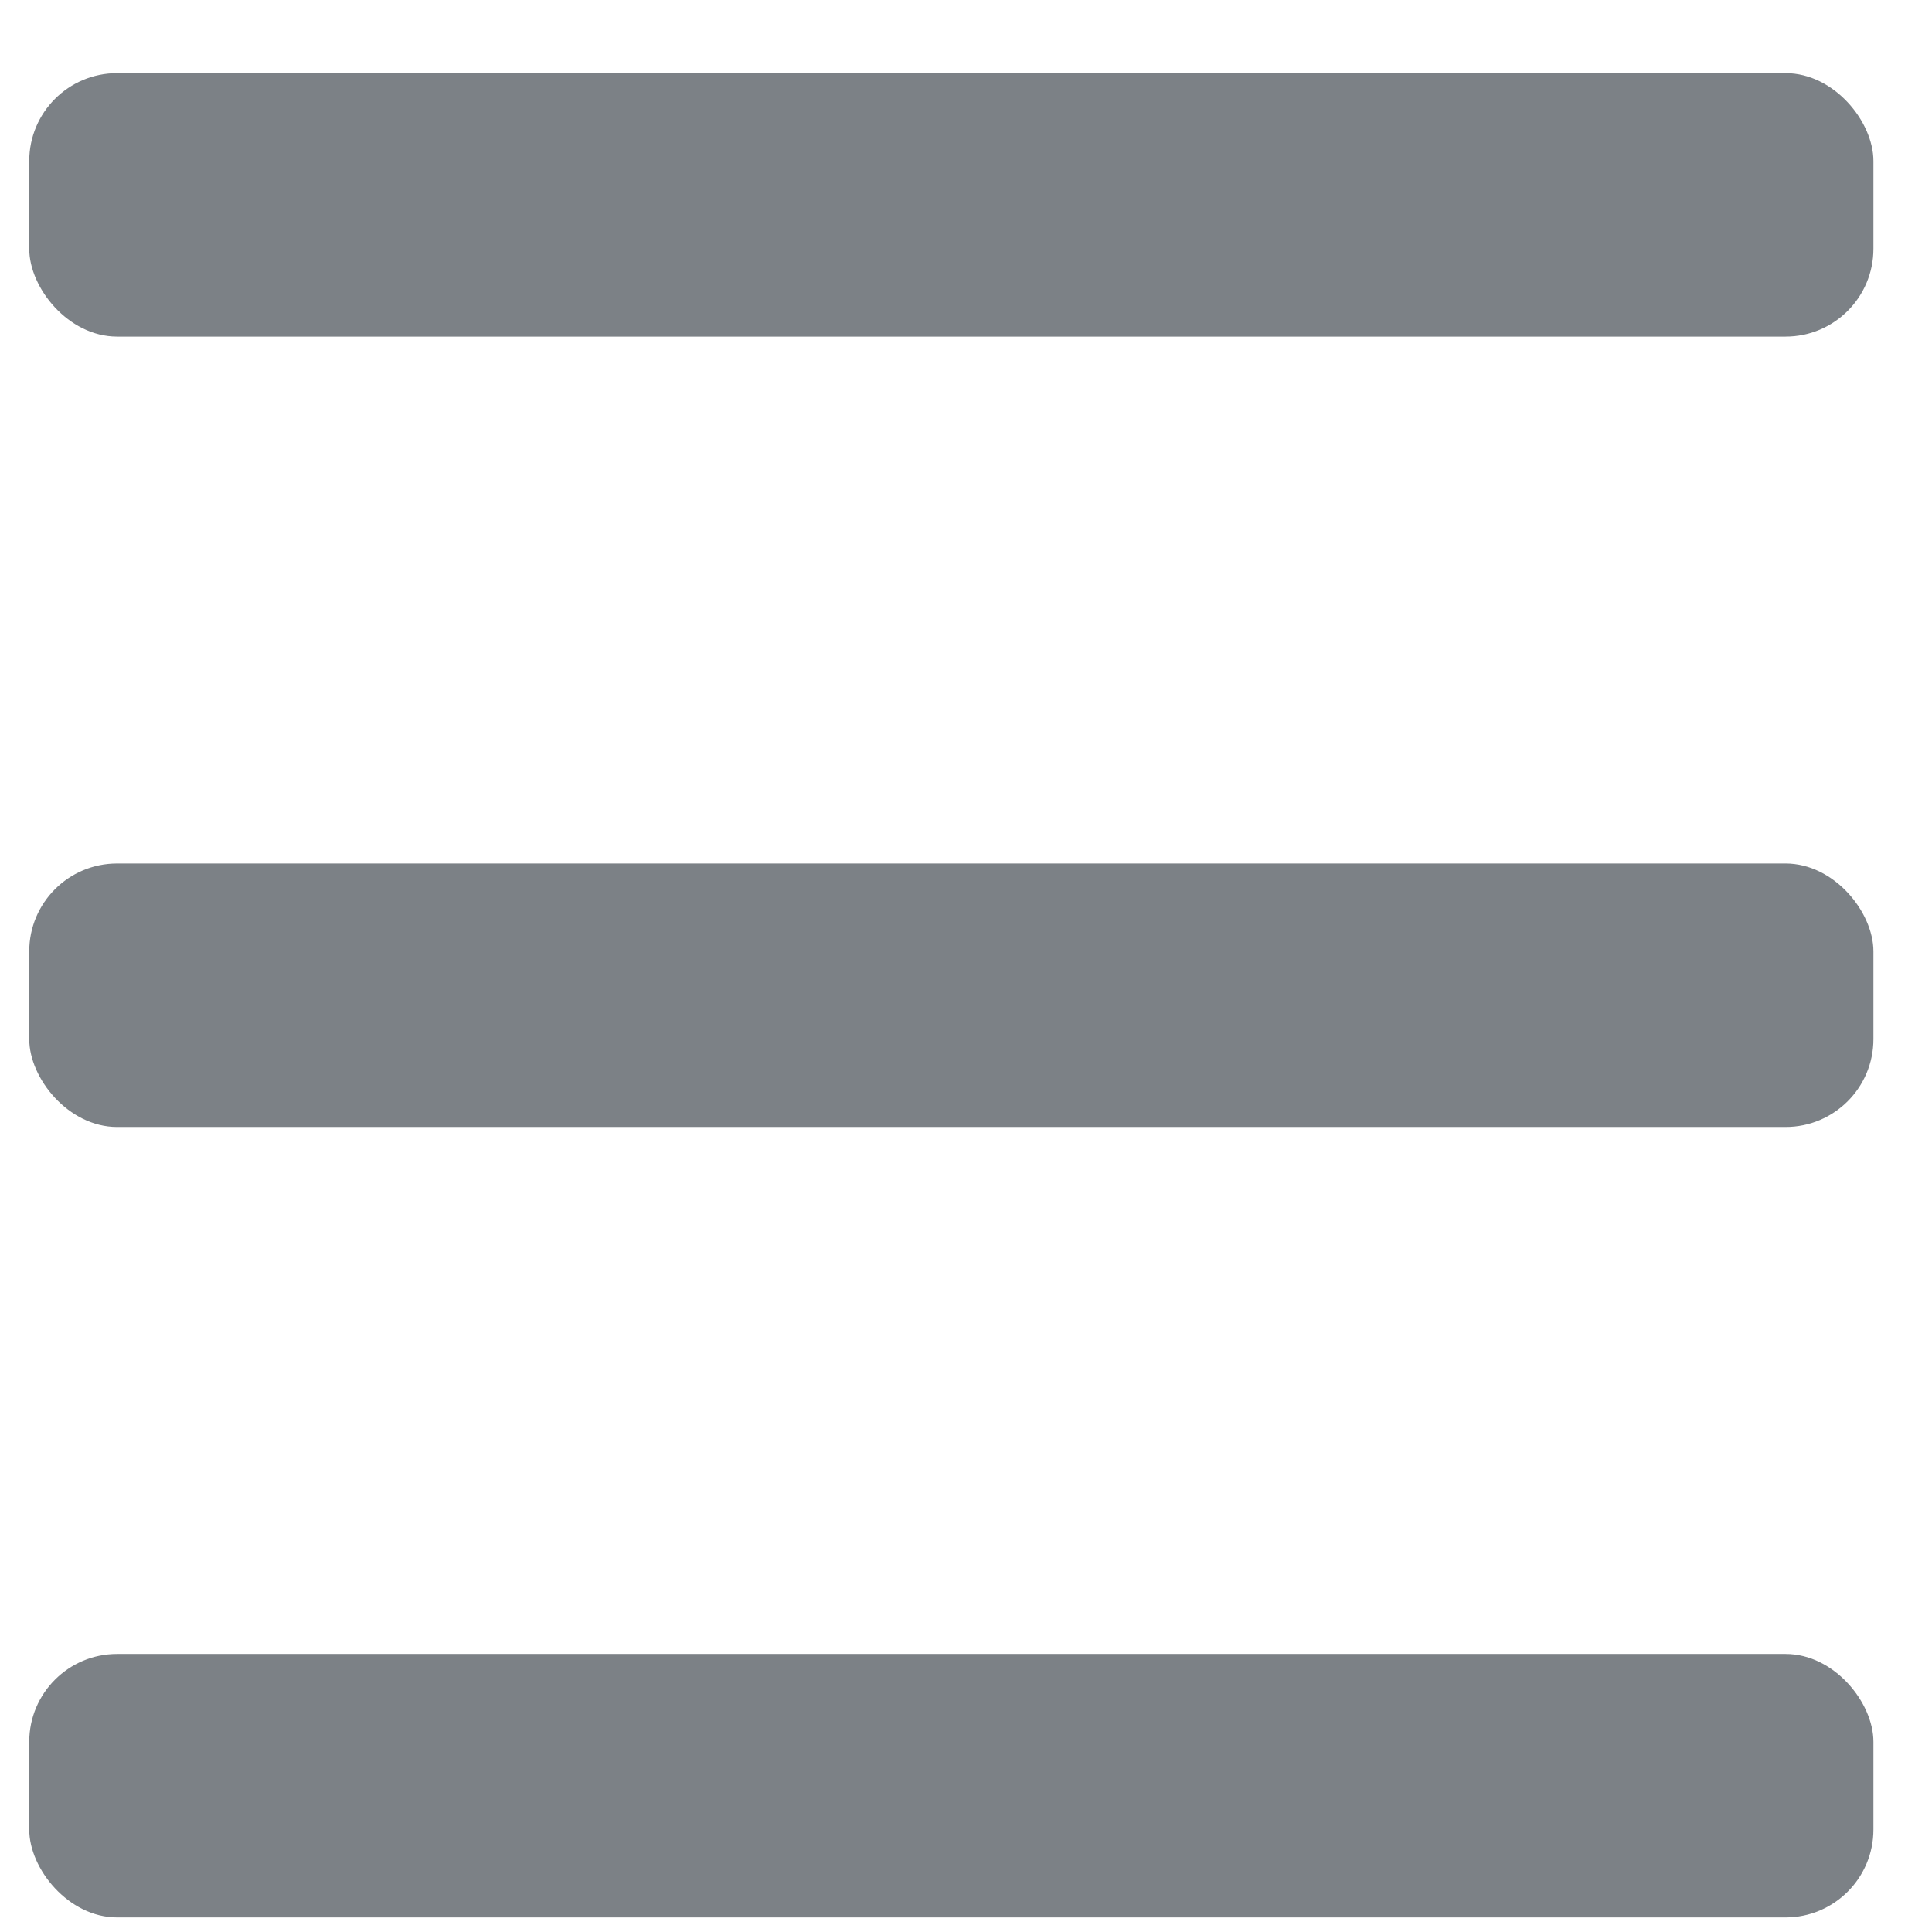
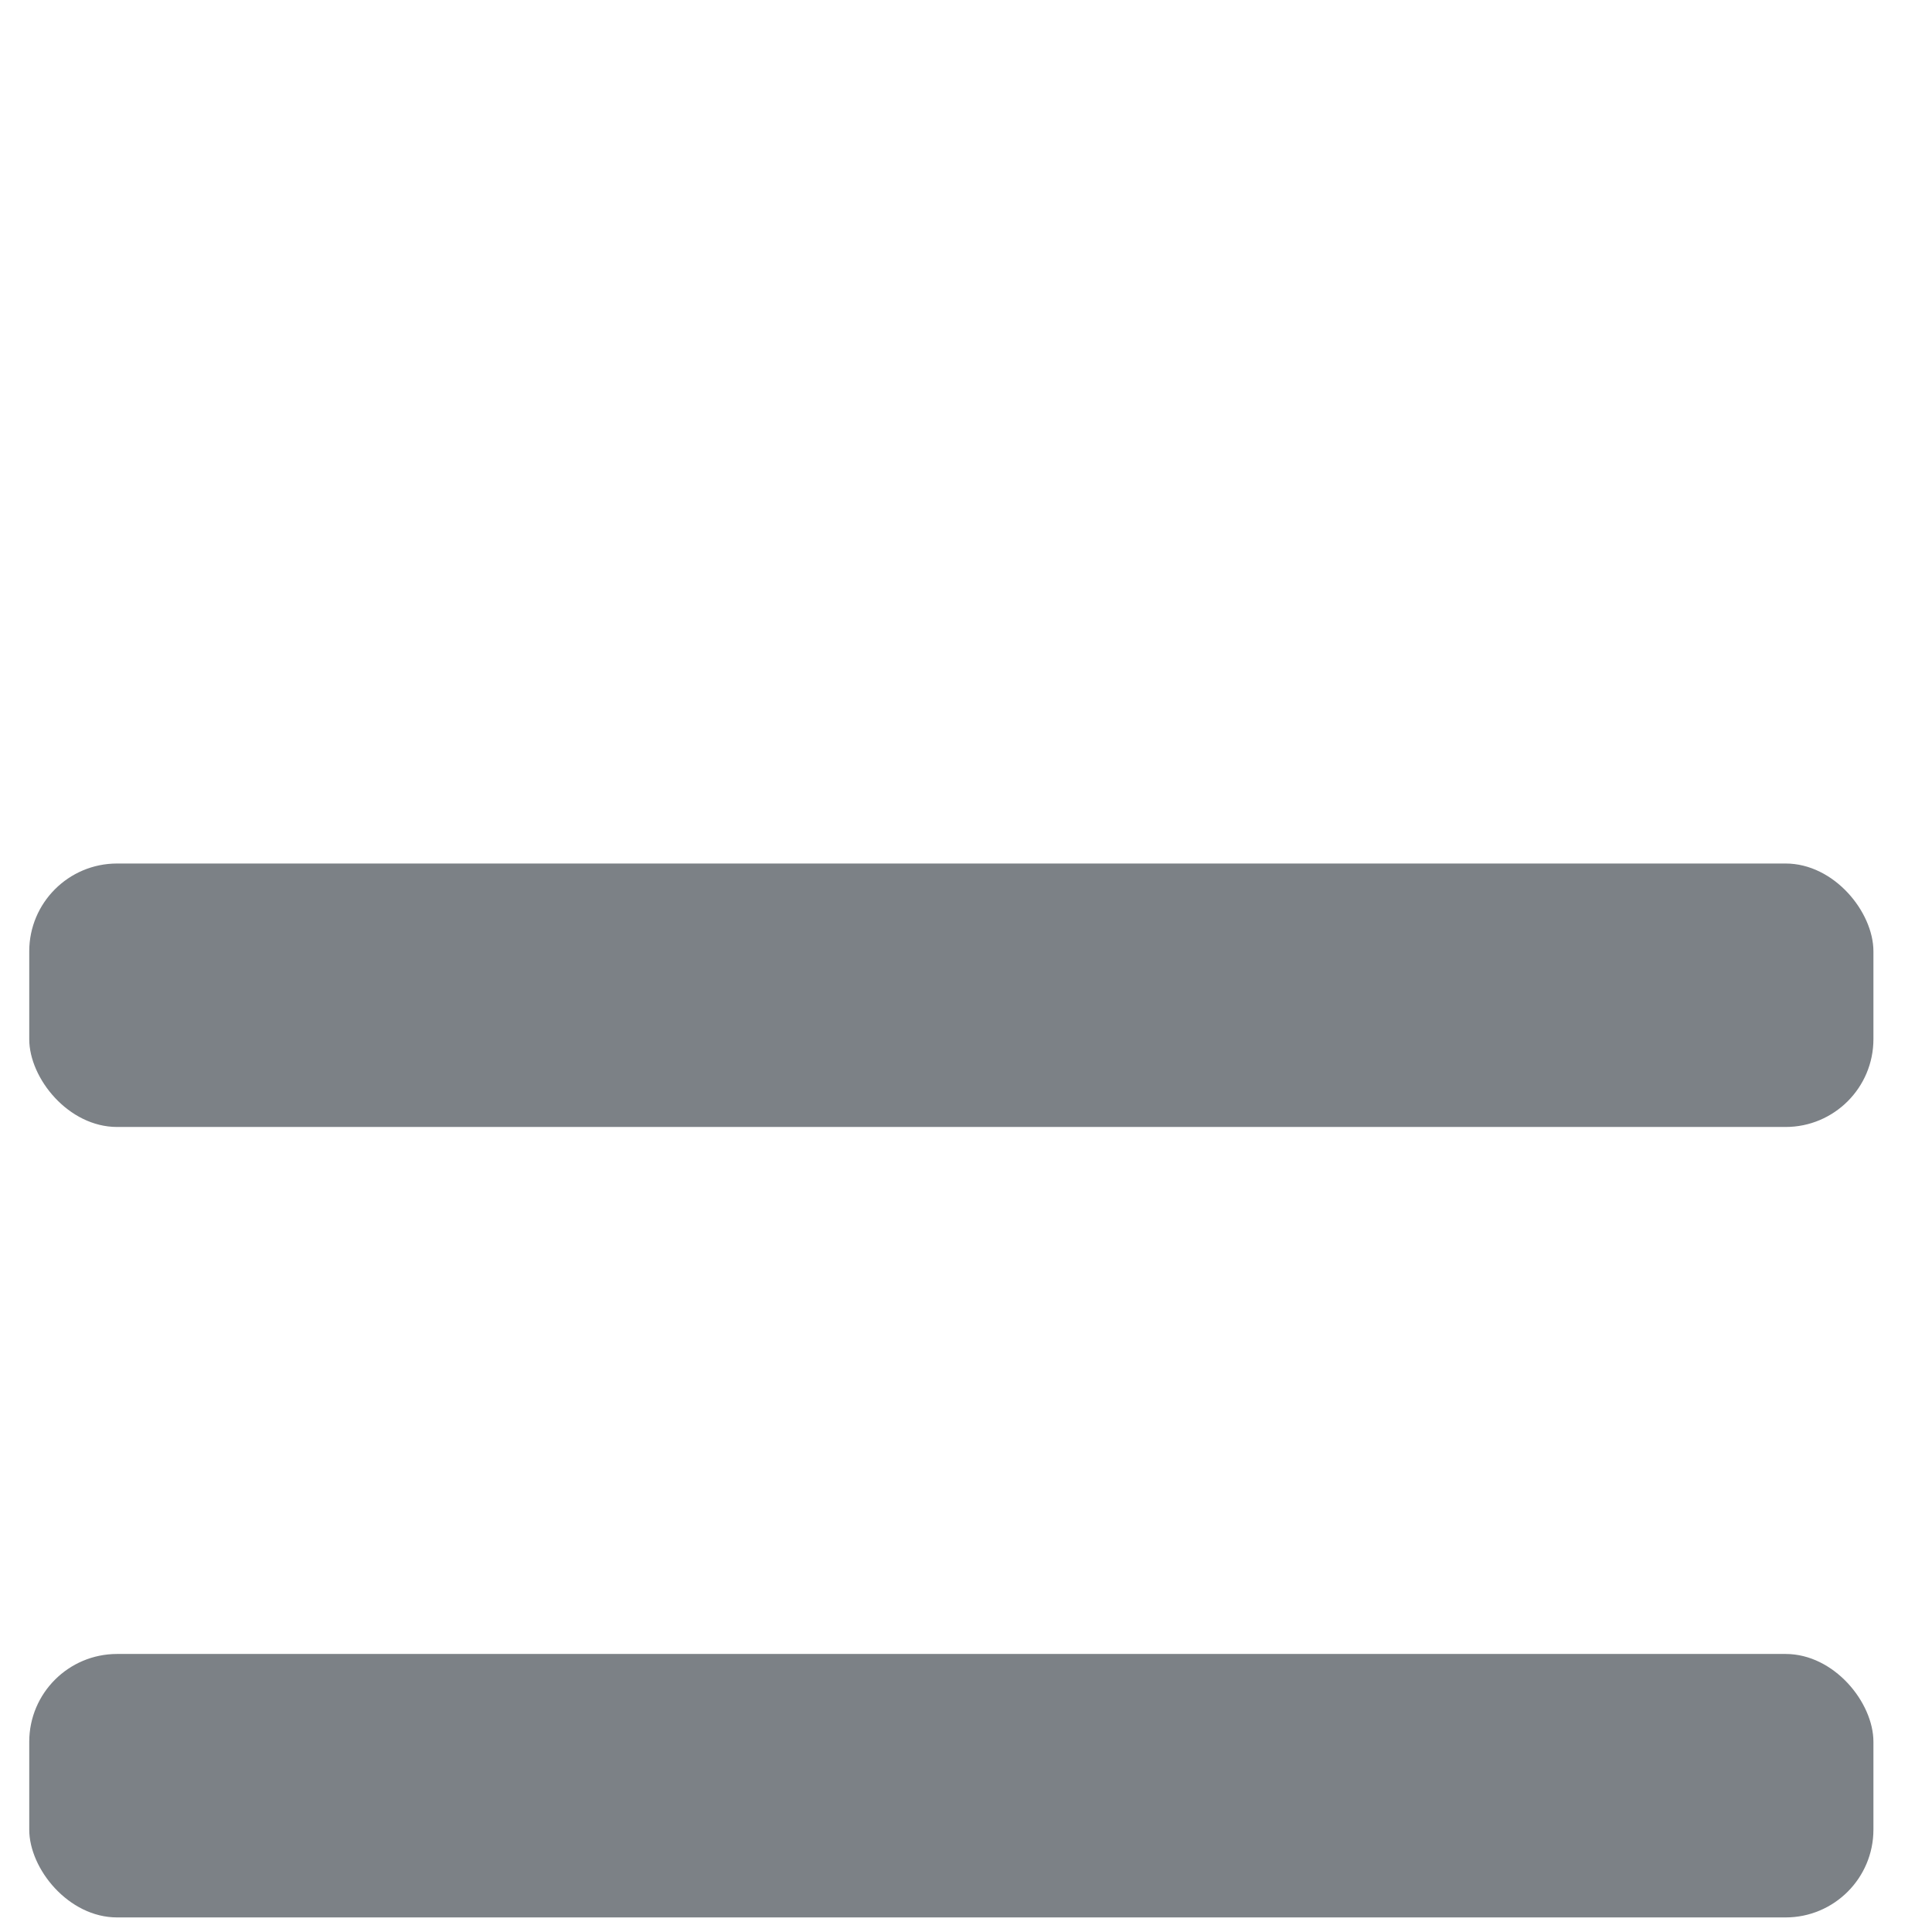
<svg xmlns="http://www.w3.org/2000/svg" width="22" height="22" viewBox="0 0 22 22" fill="none">
-   <rect x="0.333" y="0.833" width="21" height="3" rx="1" fill="#7C8186" />
  <rect x="0.333" y="9.833" width="21" height="3" rx="1" fill="#7C8186" />
  <rect x="0.333" y="18.834" width="21" height="3" rx="1" fill="#7C8186" />
</svg>